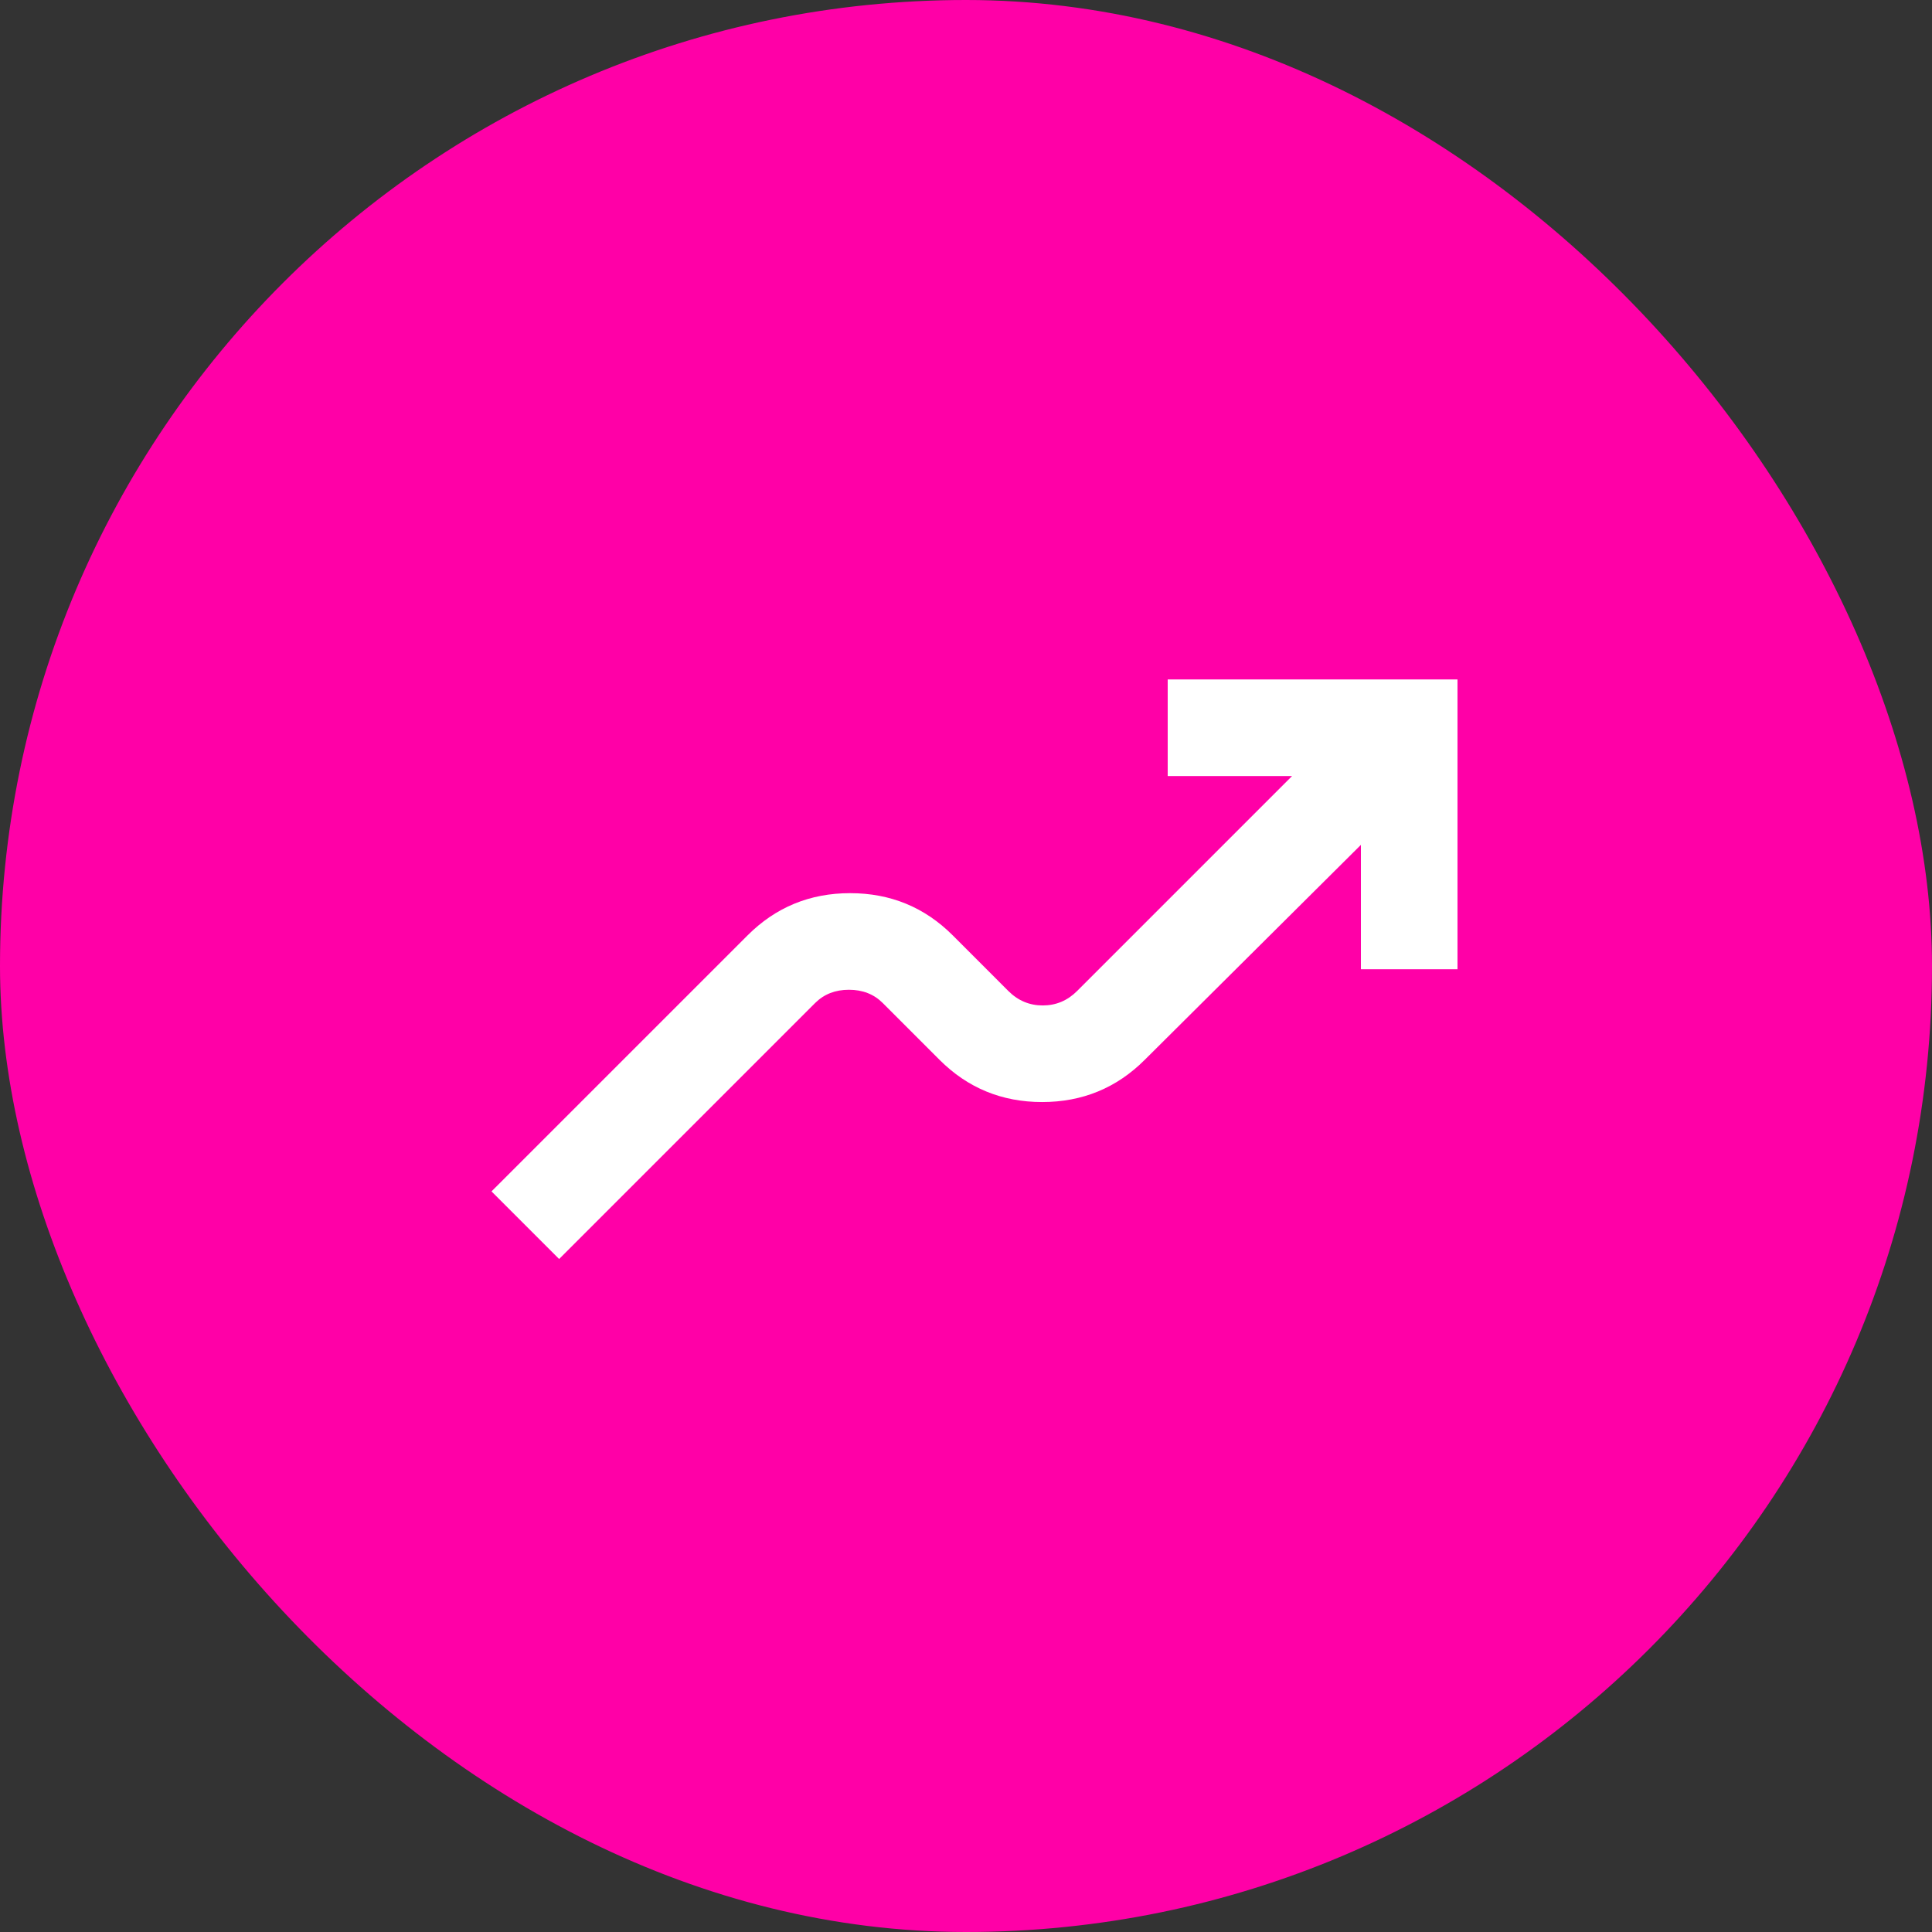
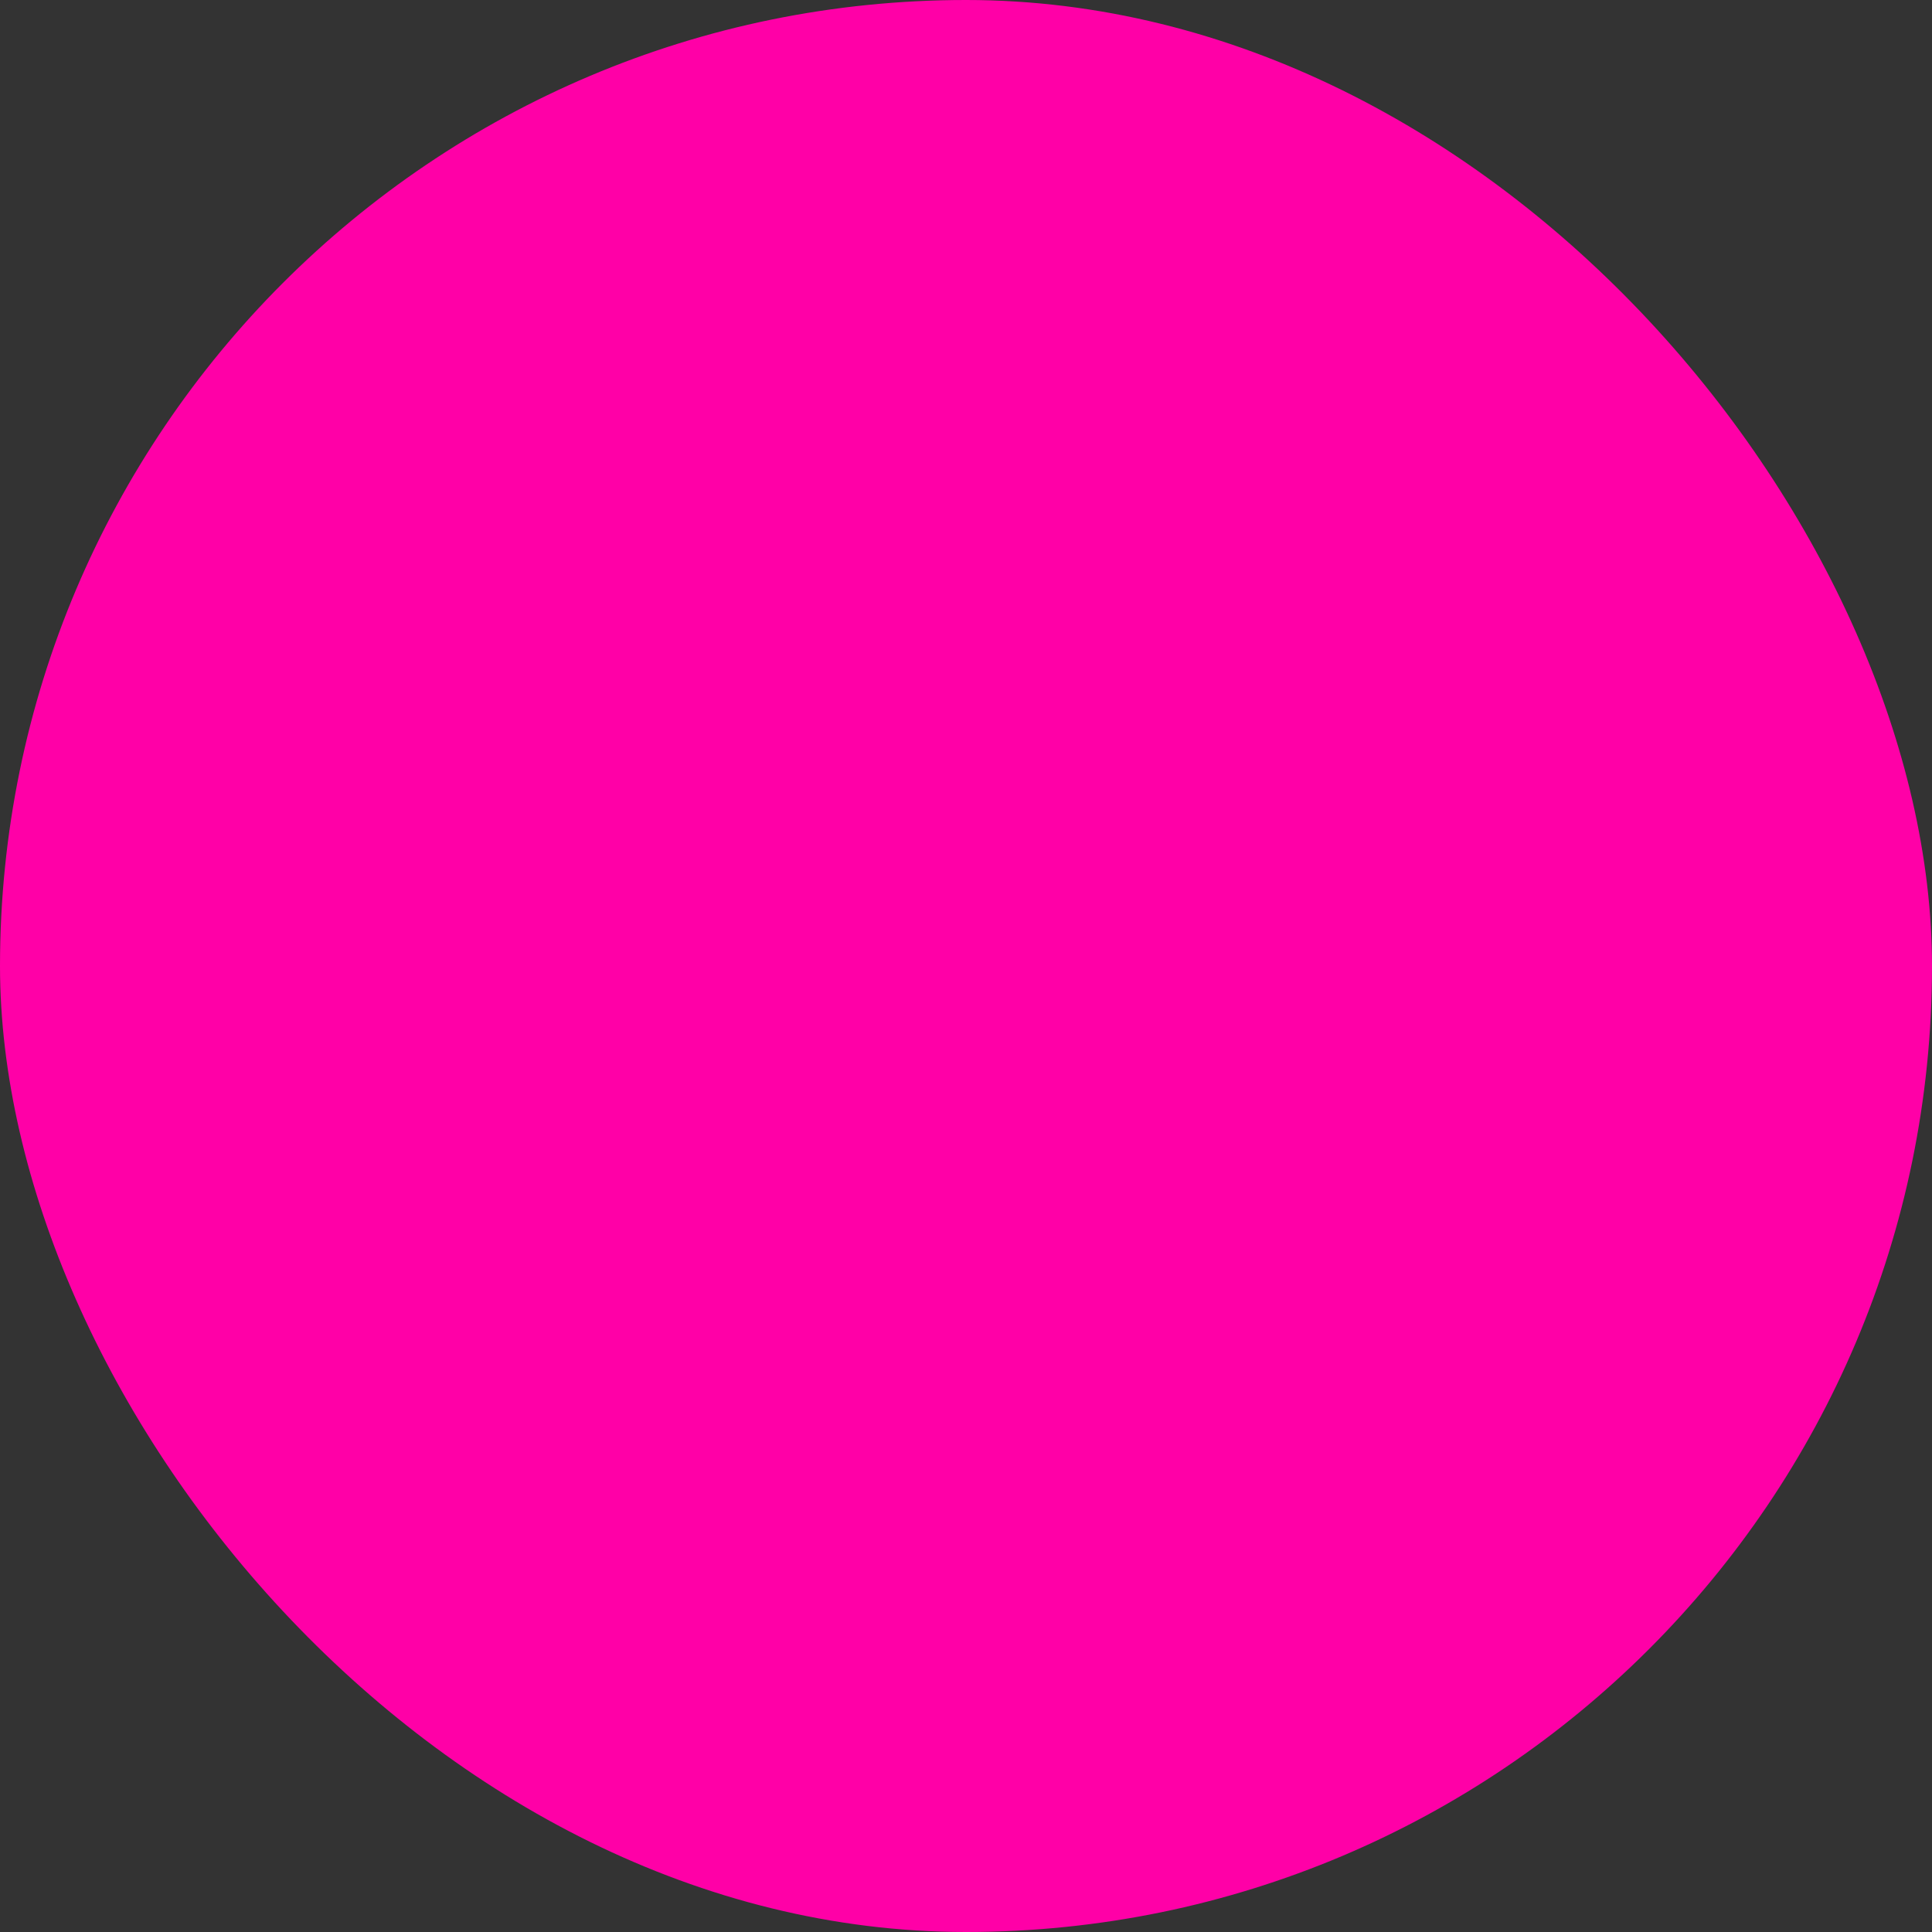
<svg xmlns="http://www.w3.org/2000/svg" width="60" height="60" viewBox="0 0 60 60" fill="none">
  <rect x="0" y="0" width="60" height="60" fill="#333333" stroke="none" />
  <rect width="60" height="60" rx="30" fill="#FF00A7" />
  <mask id="mask0_464_407" style="mask-type:alpha" maskUnits="userSpaceOnUse" x="12" y="12" width="37" height="37">
    <rect x="12.333" y="12.167" width="36.2" height="36.2" fill="#D9D9D9" />
  </mask>
  <g mask="url(#mask0_464_407)">
-     <path d="M17.364 39.1L15.264 37L23.215 29.05C24.09 28.175 25.152 27.738 26.402 27.738C27.652 27.738 28.715 28.175 29.59 29.05L31.314 30.775C31.614 31.075 31.971 31.225 32.383 31.225C32.796 31.225 33.152 31.075 33.452 30.775L40.127 24.1H36.264V21.1H45.264V30.1H42.264V26.238L35.552 32.913C34.677 33.788 33.614 34.225 32.364 34.225C31.114 34.225 30.052 33.788 29.177 32.913L27.415 31.15C27.14 30.875 26.79 30.738 26.364 30.738C25.939 30.738 25.59 30.875 25.314 31.15L17.364 39.1Z" fill="white" />
-   </g>
+     </g>
</svg>